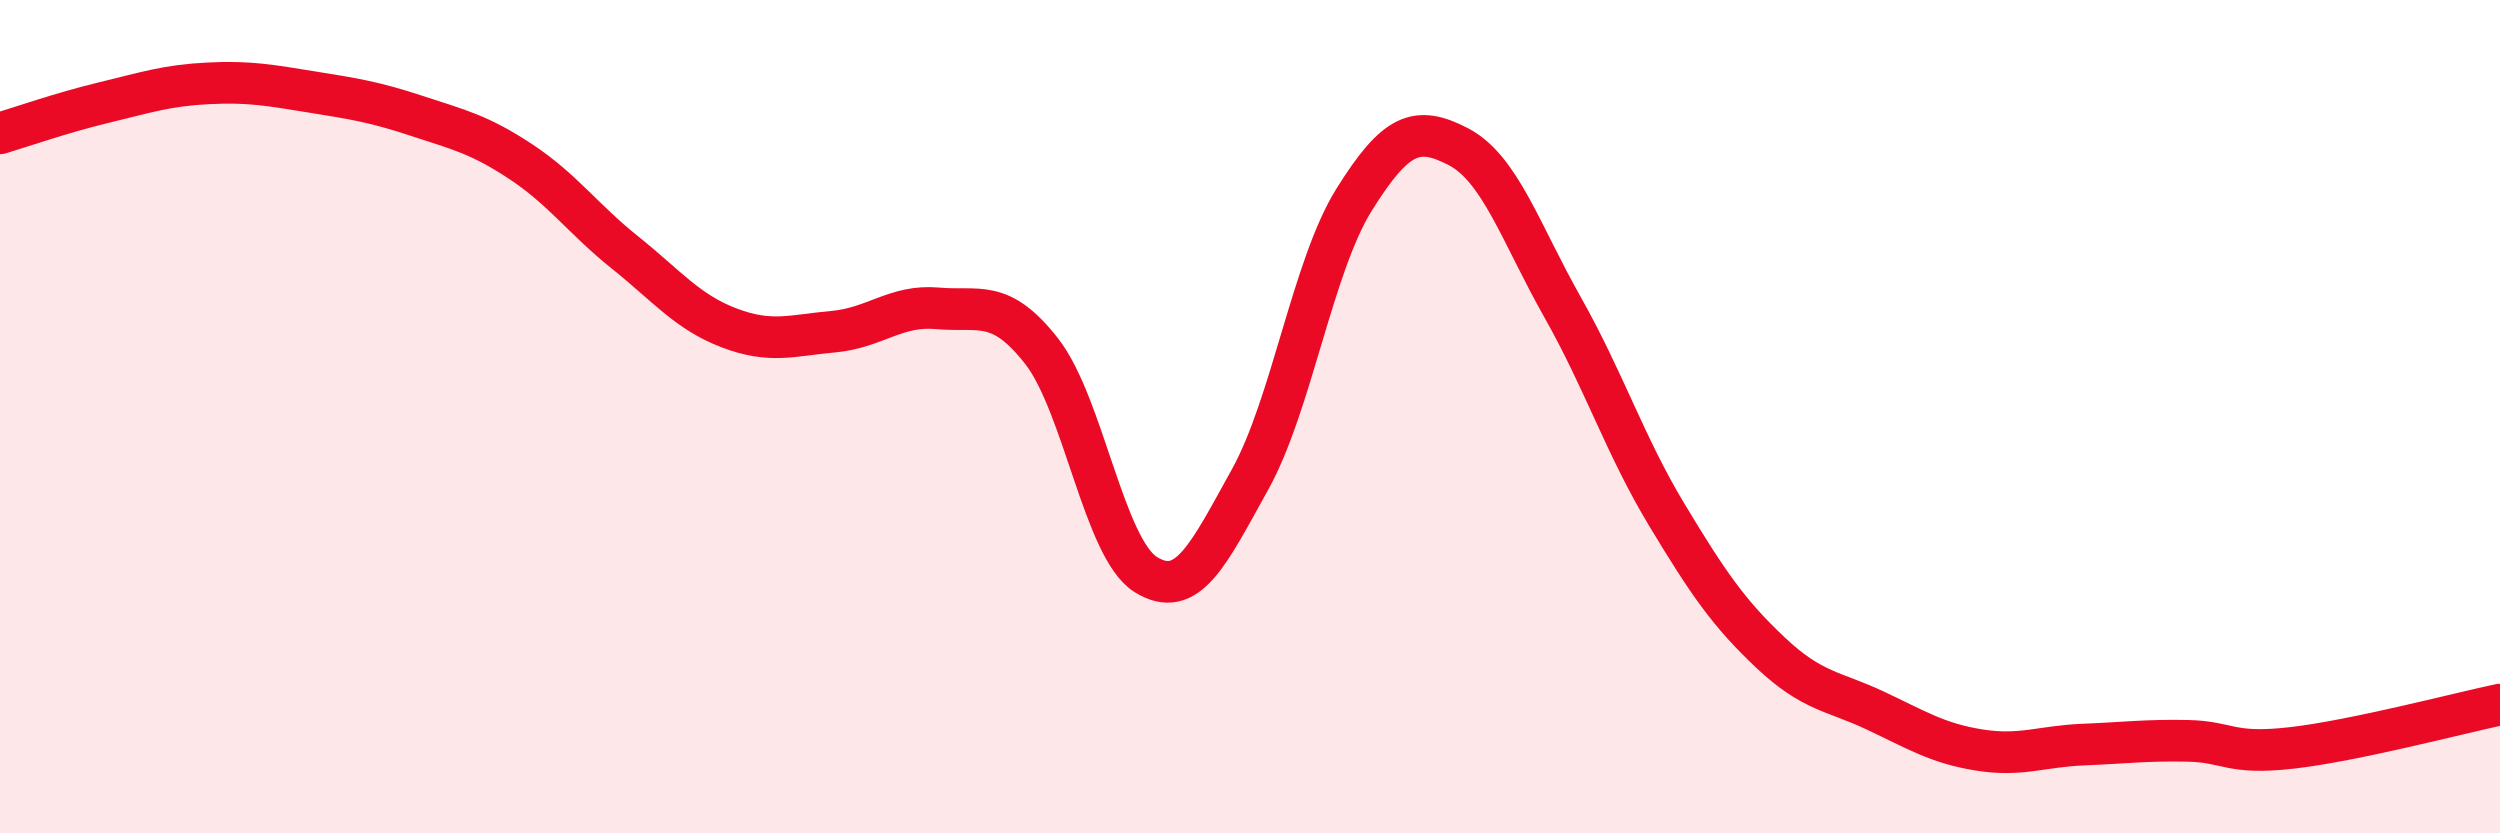
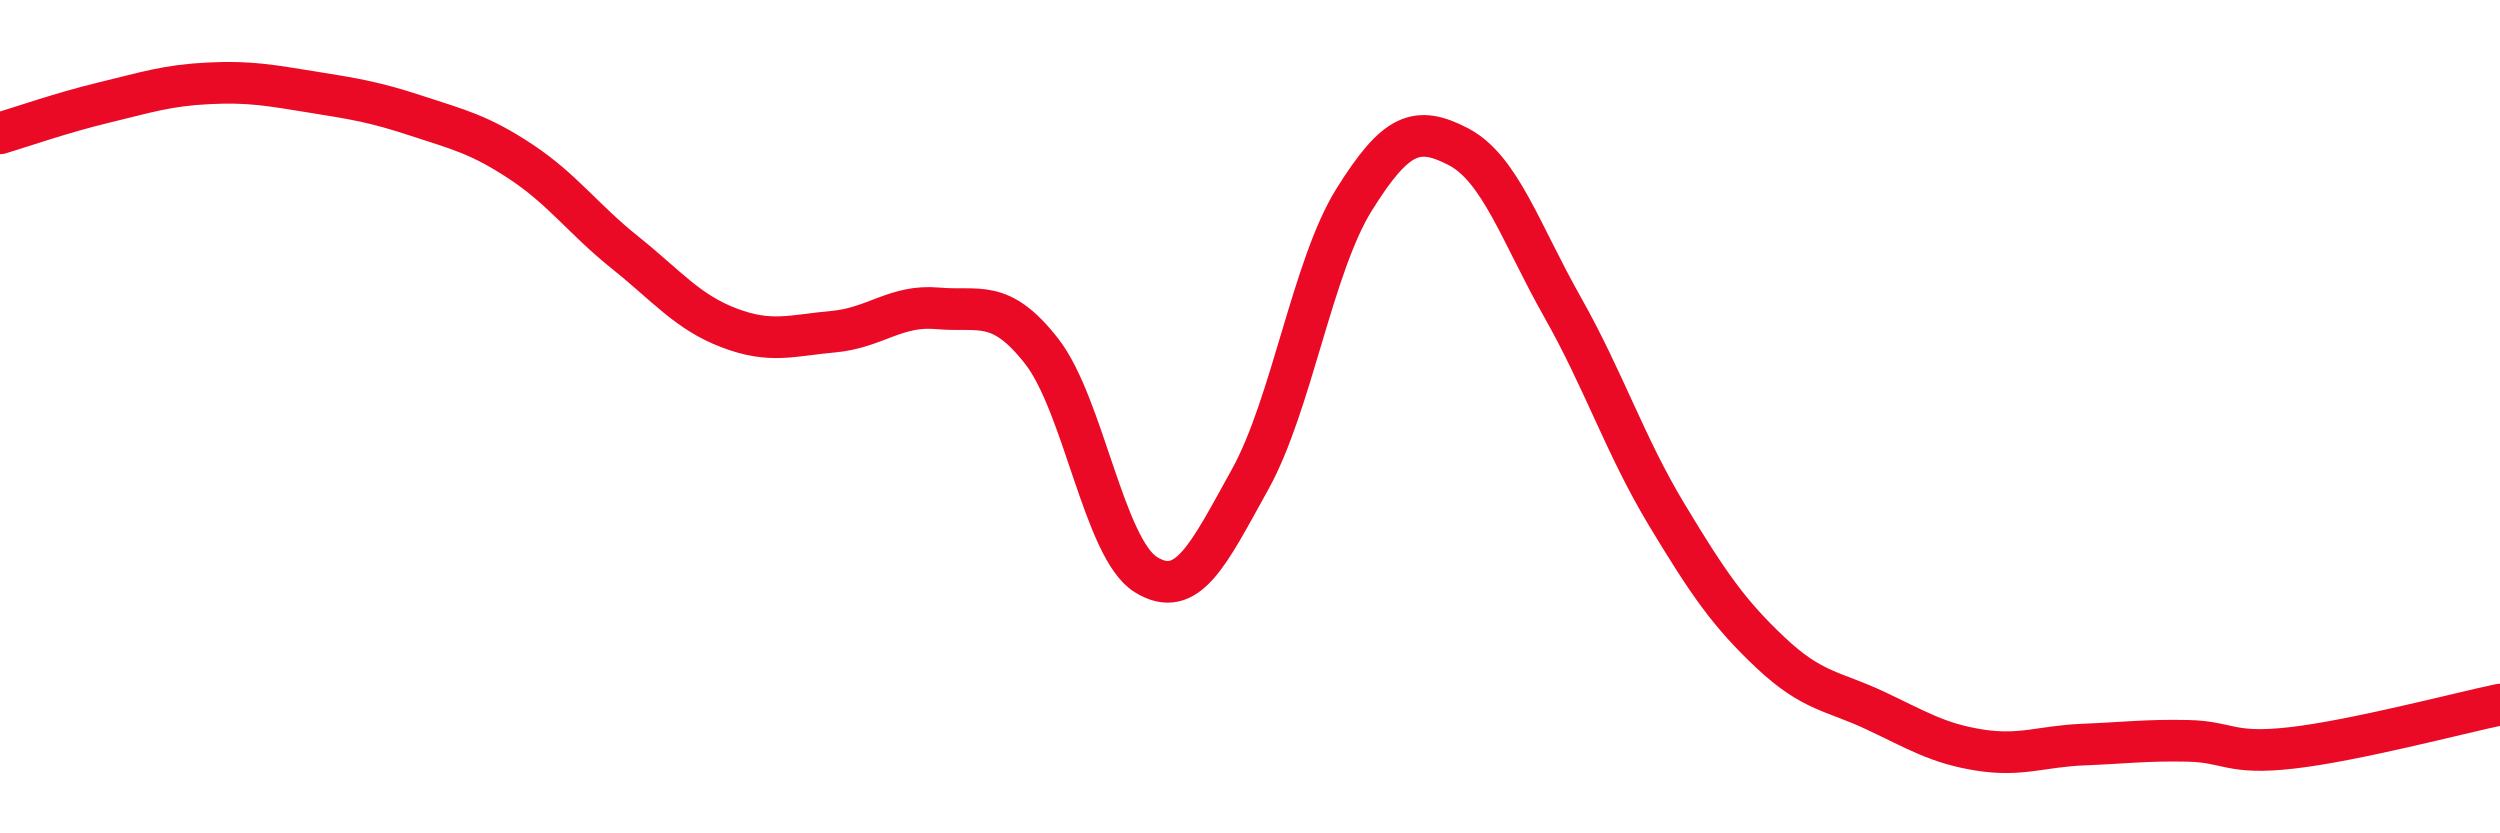
<svg xmlns="http://www.w3.org/2000/svg" width="60" height="20" viewBox="0 0 60 20">
-   <path d="M 0,3.2 C 0.5,3.05 1.5,2.7 2.5,2.46 C 3.5,2.22 4,2.05 5,2 C 6,1.95 6.5,2.05 7.5,2.21 C 8.5,2.37 9,2.45 10,2.78 C 11,3.11 11.5,3.22 12.5,3.88 C 13.5,4.54 14,5.26 15,6.06 C 16,6.86 16.5,7.49 17.5,7.87 C 18.5,8.25 19,8.05 20,7.96 C 21,7.87 21.5,7.31 22.5,7.4 C 23.5,7.49 24,7.15 25,8.43 C 26,9.71 26.5,13.17 27.5,13.79 C 28.5,14.41 29,13.31 30,11.51 C 31,9.71 31.5,6.39 32.5,4.79 C 33.5,3.19 34,3 35,3.52 C 36,4.04 36.5,5.6 37.5,7.37 C 38.5,9.14 39,10.69 40,12.35 C 41,14.01 41.5,14.73 42.5,15.67 C 43.5,16.61 44,16.58 45,17.05 C 46,17.52 46.5,17.84 47.5,18 C 48.5,18.16 49,17.91 50,17.87 C 51,17.83 51.5,17.76 52.5,17.78 C 53.5,17.8 53.5,18.12 55,17.95 C 56.5,17.78 59,17.12 60,16.91L60 20L0 20Z" fill="#EB0A25" opacity="0.1" stroke-linecap="round" stroke-linejoin="round" />
  <path d="M 0,3.2 C 0.5,3.05 1.5,2.7 2.5,2.46 C 3.5,2.22 4,2.05 5,2 C 6,1.95 6.5,2.05 7.5,2.21 C 8.5,2.37 9,2.45 10,2.78 C 11,3.11 11.5,3.22 12.5,3.88 C 13.5,4.54 14,5.26 15,6.06 C 16,6.86 16.5,7.49 17.5,7.87 C 18.5,8.25 19,8.05 20,7.96 C 21,7.87 21.5,7.31 22.5,7.4 C 23.5,7.49 24,7.15 25,8.43 C 26,9.71 26.5,13.17 27.5,13.79 C 28.5,14.41 29,13.31 30,11.51 C 31,9.71 31.5,6.39 32.5,4.79 C 33.5,3.19 34,3 35,3.52 C 36,4.04 36.5,5.6 37.5,7.37 C 38.5,9.14 39,10.69 40,12.35 C 41,14.01 41.5,14.73 42.5,15.67 C 43.5,16.61 44,16.58 45,17.05 C 46,17.52 46.5,17.84 47.5,18 C 48.5,18.16 49,17.91 50,17.87 C 51,17.83 51.5,17.76 52.5,17.78 C 53.5,17.8 53.5,18.12 55,17.95 C 56.5,17.78 59,17.12 60,16.91" stroke="#EB0A25" stroke-width="1" fill="none" stroke-linecap="round" stroke-linejoin="round" />
</svg>